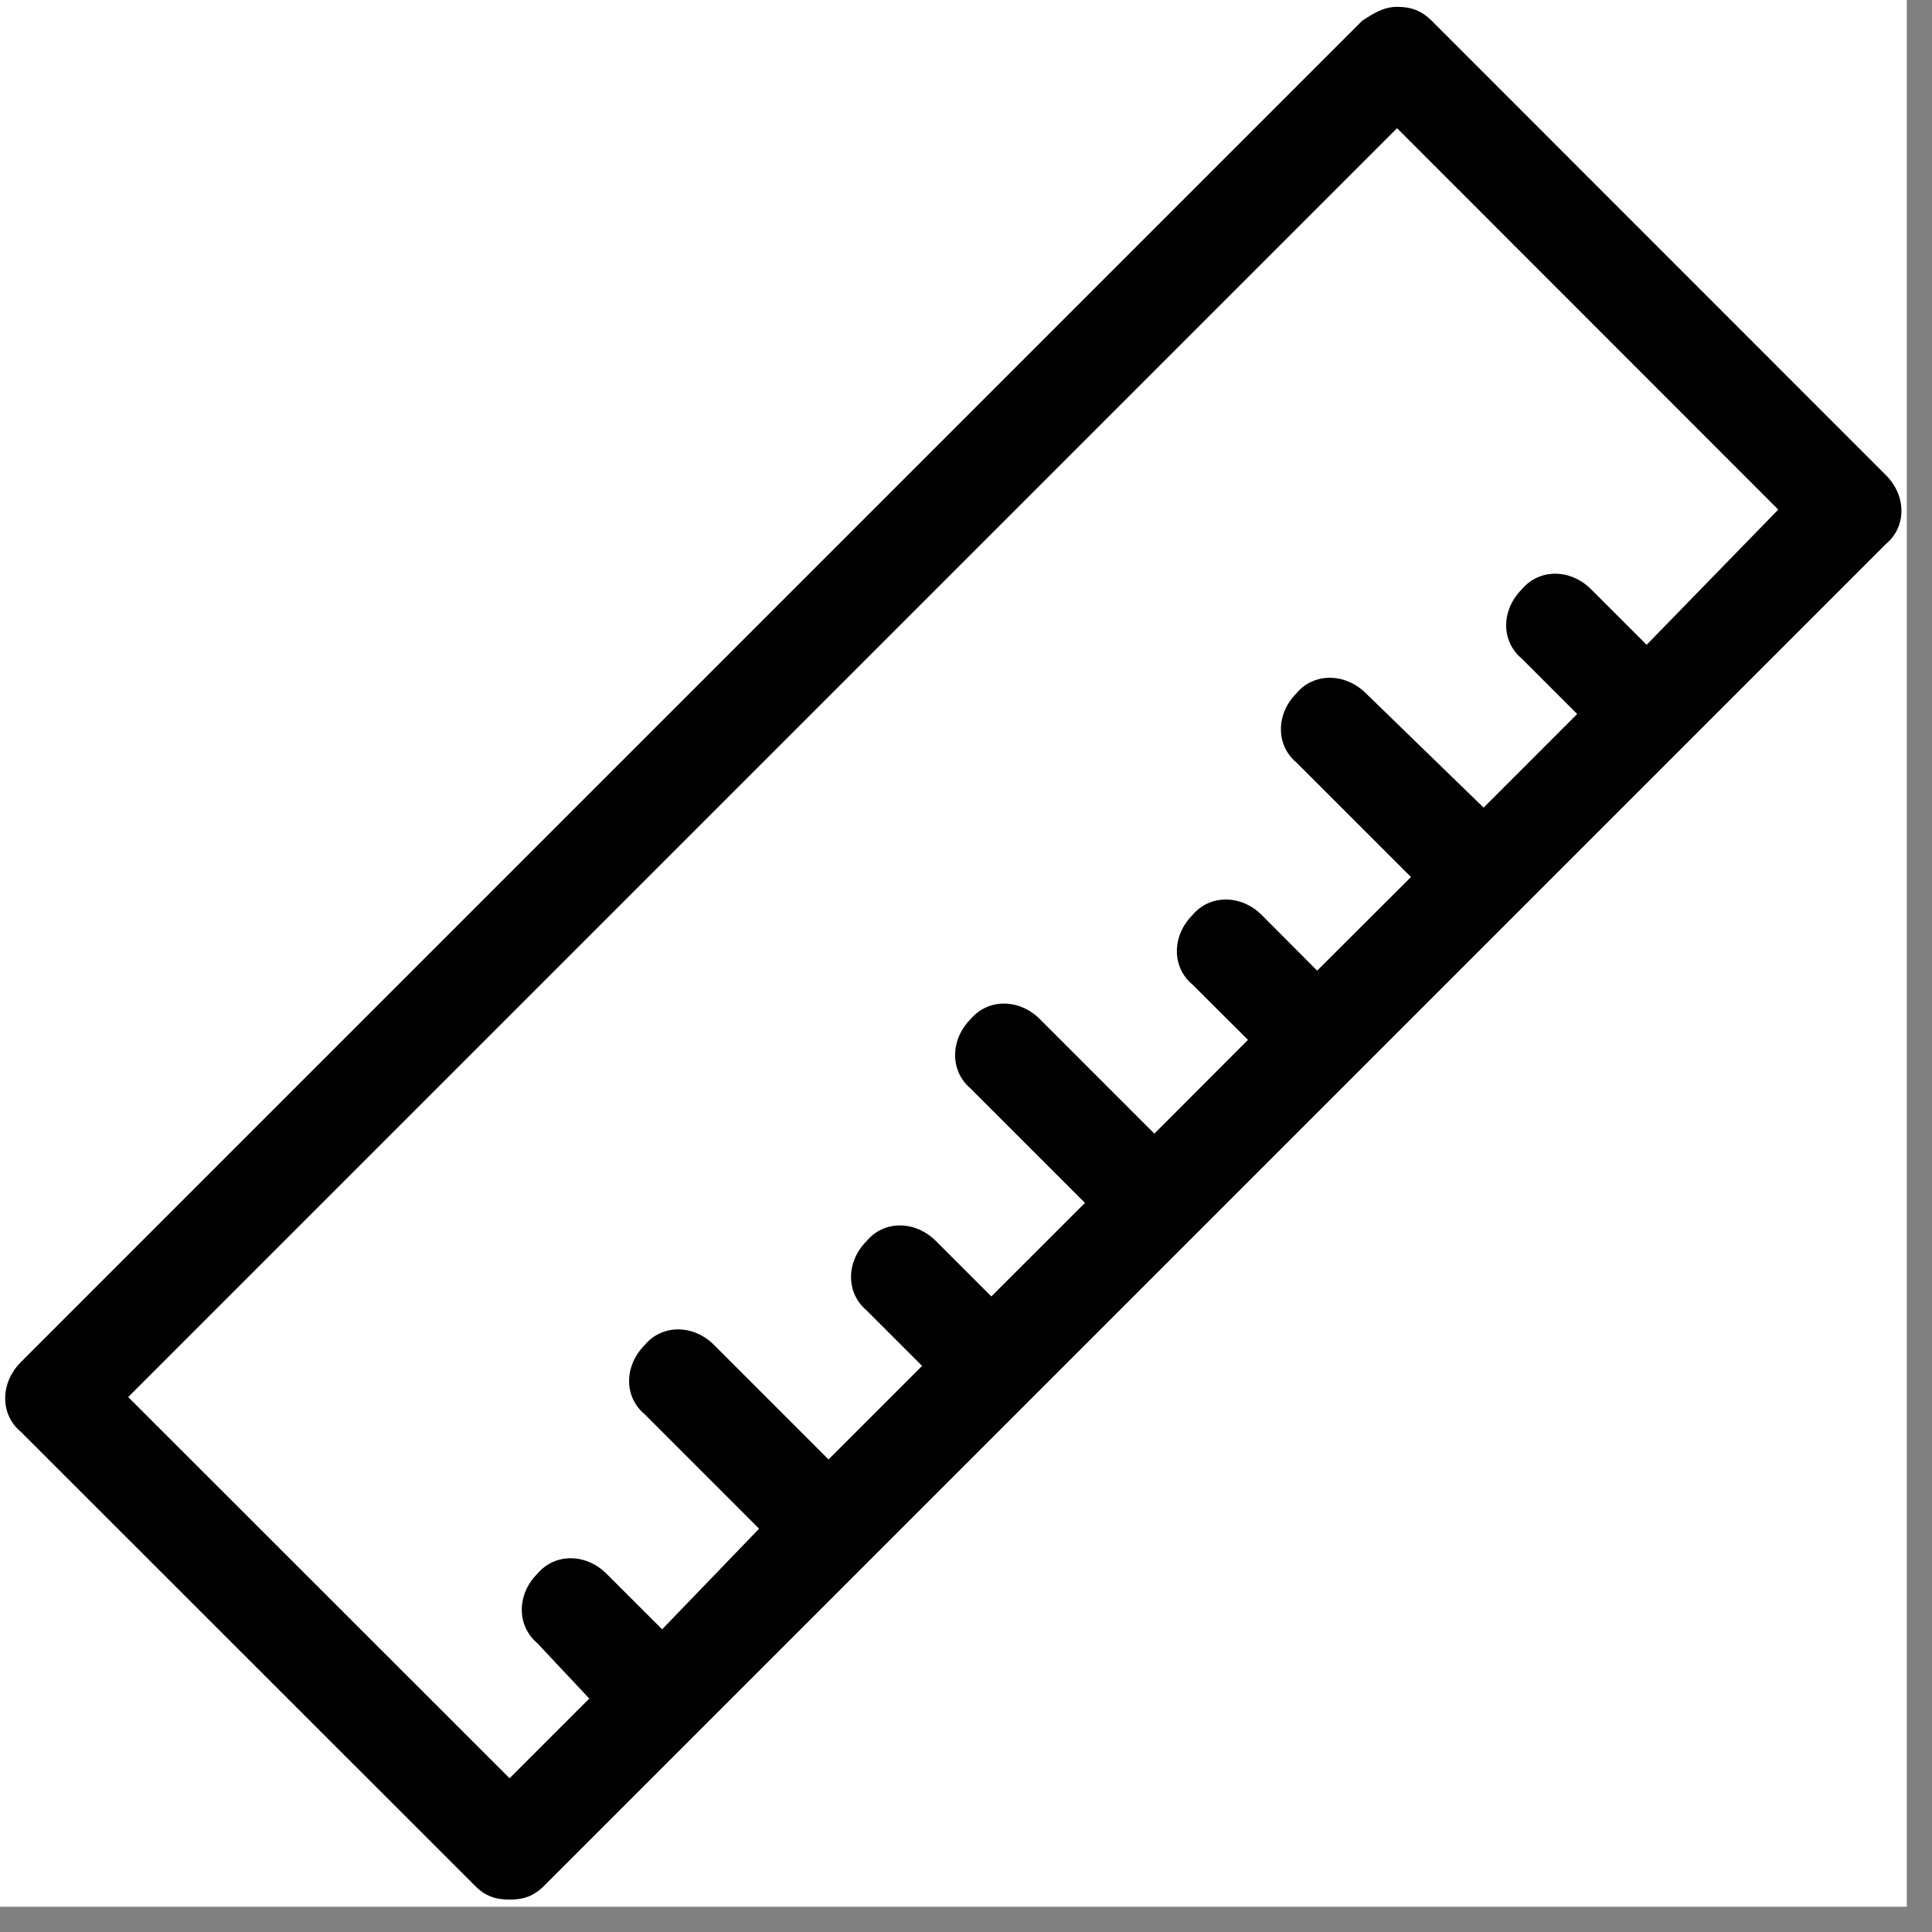
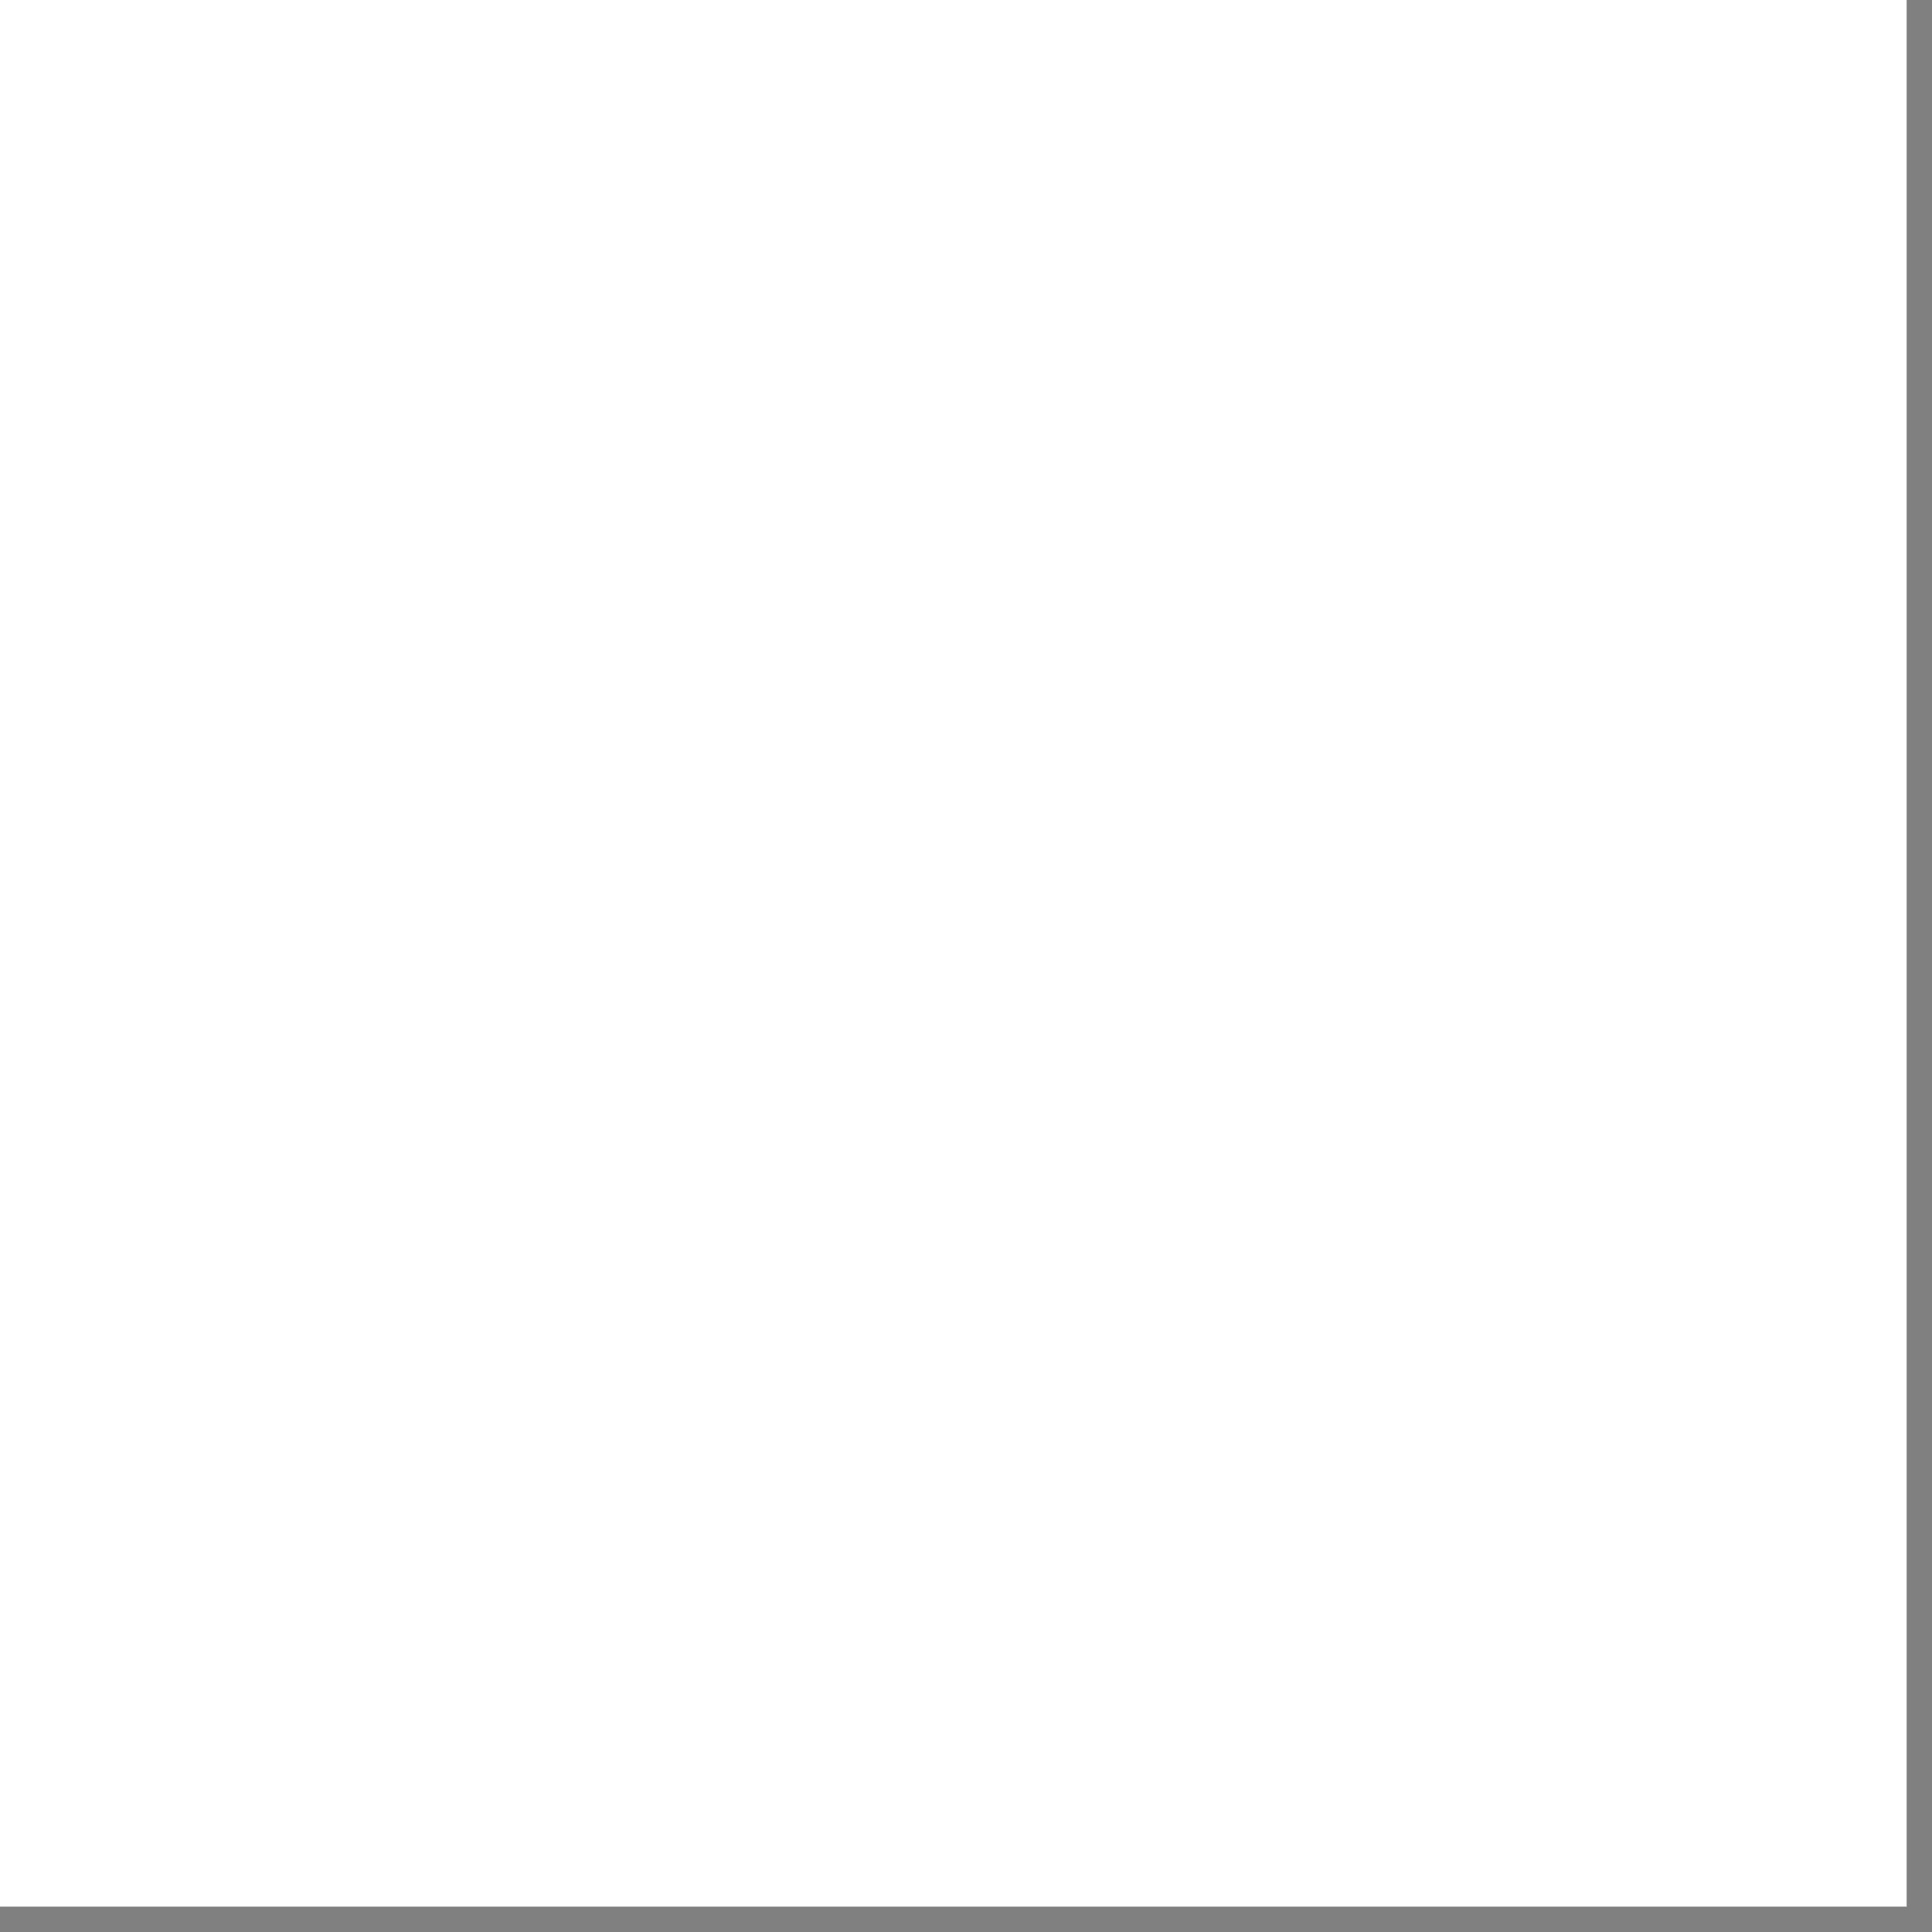
<svg xmlns="http://www.w3.org/2000/svg" version="1.0" preserveAspectRatio="xMidYMid meet" height="50" viewBox="0 0 37.5 37.5" zoomAndPan="magnify" width="50">
  <rect x="0" y="0" width="37.5" height="37.5" fill="#808080" stroke="none" />
  <defs>
    <clipPath id="9a8451d1c6">
      <path clip-rule="nonzero" d="M 0 0 L 37.008 0 L 37.008 37.008 L 0 37.008 Z M 0 0" />
    </clipPath>
  </defs>
  <g clip-path="url(#9a8451d1c6)">
    <path fill-rule="nonzero" fill-opacity="1" d="M 0 0 L 37.008 0 L 37.008 37.008 L 0 37.008 Z M 0 0" fill="#ffffff" />
-     <path fill-rule="nonzero" fill-opacity="1" d="M 0 0 L 37.008 0 L 37.008 37.008 L 0 37.008 Z M 0 0" fill="#ffffff" />
  </g>
-   <path fill-rule="nonzero" fill-opacity="1" d="M 36.602 9.219 L 27.789 0.402 C 27.586 0.203 27.387 0.133 27.117 0.133 C 26.848 0.133 26.645 0.27 26.441 0.402 L 0.402 26.441 C 0 26.848 0 27.453 0.402 27.789 L 9.219 36.602 C 9.418 36.805 9.621 36.871 9.891 36.871 C 10.16 36.871 10.363 36.805 10.562 36.602 L 36.602 10.562 C 37.008 10.227 37.008 9.621 36.602 9.219 Z M 31.961 12.516 L 30.883 11.438 C 30.48 11.035 29.875 11.035 29.539 11.438 C 29.133 11.844 29.133 12.449 29.539 12.785 L 30.613 13.859 L 28.797 15.676 L 26.512 13.457 C 26.105 13.055 25.5 13.055 25.164 13.457 C 24.762 13.859 24.762 14.465 25.164 14.801 L 27.387 17.023 L 25.566 18.84 L 24.492 17.762 C 24.09 17.359 23.48 17.359 23.145 17.762 C 22.742 18.168 22.742 18.773 23.145 19.109 L 24.223 20.184 L 22.406 22.004 L 20.184 19.781 C 19.781 19.379 19.176 19.379 18.84 19.781 C 18.438 20.184 18.438 20.789 18.84 21.129 L 21.059 23.348 L 19.242 25.164 L 18.168 24.09 C 17.762 23.684 17.156 23.684 16.82 24.09 C 16.418 24.492 16.418 25.098 16.82 25.434 L 17.898 26.512 L 16.082 28.328 L 13.859 26.105 C 13.457 25.703 12.852 25.703 12.516 26.105 C 12.109 26.512 12.109 27.117 12.516 27.453 L 14.734 29.672 L 12.852 31.625 L 11.773 30.547 C 11.371 30.145 10.766 30.145 10.43 30.547 C 10.027 30.949 10.027 31.555 10.43 31.895 L 11.438 32.969 L 9.891 34.516 L 2.488 27.117 L 27.117 2.488 L 34.516 9.891 Z M 31.961 12.516" fill="#000000" />
</svg>